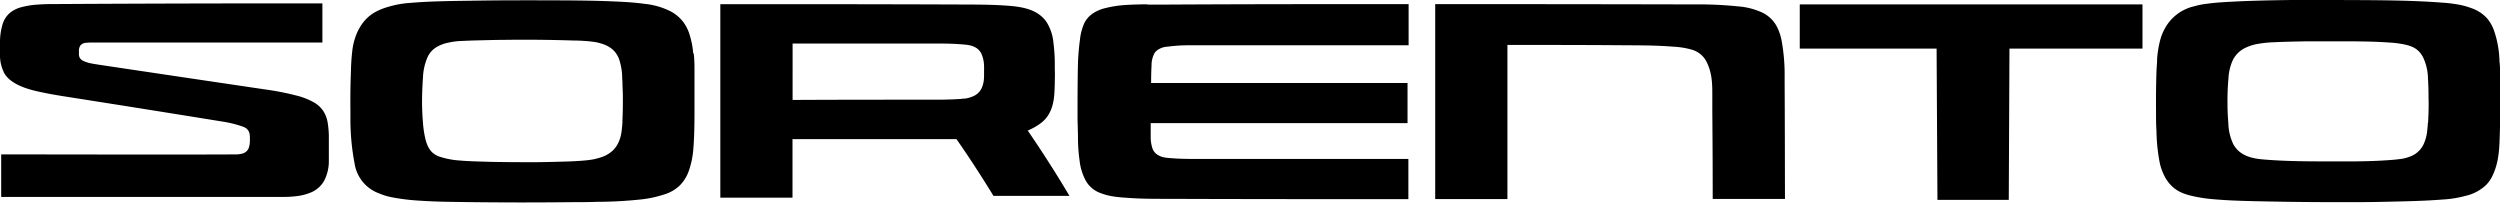
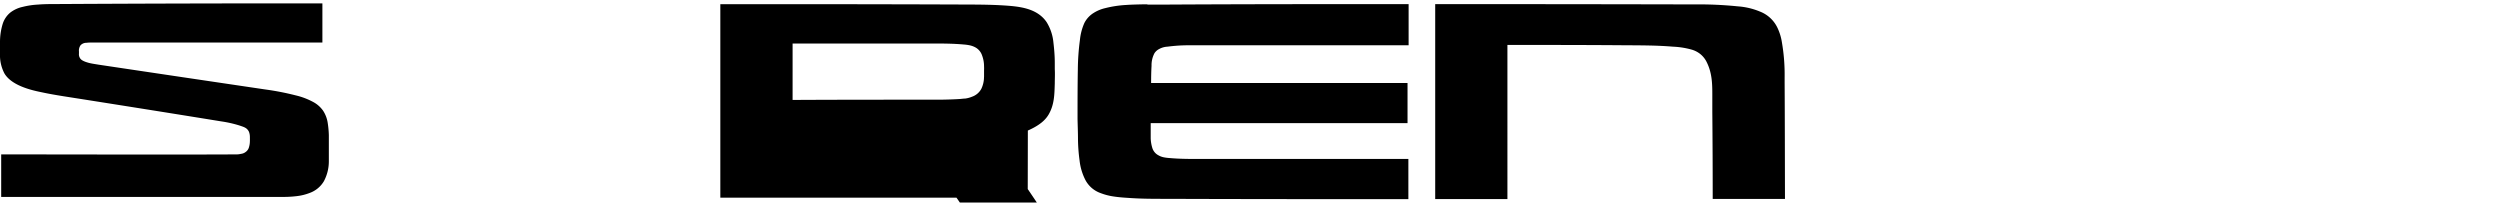
<svg xmlns="http://www.w3.org/2000/svg" viewBox="0 0 504.04 40.84">
  <g id="Layer_2" data-name="Layer 2">
    <g id="Capa_1" data-name="Capa 1">
-       <path d="M125.51,24.49c-.05.63-.09,1.27-.18,1.91a7.74,7.74,0,0,1-.54,2.1,5.46,5.46,0,0,1-1.22,1.83,6.34,6.34,0,0,1-2.5,1.42c-.36.12-.82.24-1.39.37-.39.06-.85.15-1.43.2-1.4.14-2.79.21-4.5.26s-3.68.1-5.5.12c-4,0-7.92,0-11.73-.14-1.51-.05-2.62-.09-3.86-.2a16.35,16.35,0,0,1-3.79-.7A4.07,4.07,0,0,1,87,30.58a4.63,4.63,0,0,1-.83-1.32,7.34,7.34,0,0,1-.46-1.52,19.37,19.37,0,0,1-.44-3.12c-.12-1.23-.15-2.49-.18-3.75,0-1.76.06-3.5.19-5.27a11.21,11.21,0,0,1,.87-3.95A4.52,4.52,0,0,1,87.84,9.6a7.58,7.58,0,0,1,2.55-1,14.38,14.38,0,0,1,2.66-.34C94,8.22,95,8.17,96,8.15c2-.05,4.1-.11,6.12-.12,4.61-.06,9.14,0,13.55.14.89,0,1.65.05,2.4.1s1.36.13,1.86.2a10,10,0,0,1,1.83.49,5.33,5.33,0,0,1,2.07,1.33A5,5,0,0,1,125,12.55a11.92,11.92,0,0,1,.43,2.56c0,.53.05,1.07.07,1.6,0,.84.07,1.7.08,2.55,0,1.74,0,3.48-.1,5.23m14.28-13.72a15.88,15.88,0,0,0-.63-3.44,8.5,8.5,0,0,0-1.3-2.8,7.8,7.8,0,0,0-2.66-2.26A14.91,14.91,0,0,0,130,.78c-1.69-.23-3.48-.38-6-.48C118.74.06,113.56.08,108,.06c-3.54,0-7.08,0-10.64.05L92.44.18c-3.59.06-6.68.14-9.81.41a19.58,19.58,0,0,0-3.87.65c-3,.81-5.11,2-6.6,5A12.74,12.74,0,0,0,71,10.5q-.21,1.88-.24,3.72c-.11,2.67-.14,5.34-.11,8,0,.56,0,1.11,0,1.67a47.44,47.44,0,0,0,.86,9.17A7.6,7.6,0,0,0,76.46,39a12.34,12.34,0,0,0,2.53.77,41.67,41.67,0,0,0,5.68.69c1.81.12,3.74.2,5.87.23q12.1.21,24.5.07c1.76,0,3.57,0,5.35-.07a84,84,0,0,0,8.62-.46,22.68,22.68,0,0,0,5-1.06A7.59,7.59,0,0,0,137,37.44a7.75,7.75,0,0,0,1.88-3,17.4,17.4,0,0,0,.92-4.59c.18-2.27.21-4.53.22-6.8,0-2.78,0-5.56,0-8.34v-.12c0-1.3,0-2.58-.16-3.85" />
-       <path d="M198.39,15.51a5.51,5.51,0,0,1-.54,2.4A3.37,3.37,0,0,1,196,19.49a5.66,5.66,0,0,1-1.39.38c-.41,0-.84.09-1.44.11-1.2.07-2.4.1-3.58.12H187c-9.08,0-18.14,0-27.2.05V8.77c9.16,0,18.3,0,27.44,0,2.72,0,4.79,0,7.05.2a9.74,9.74,0,0,1,1.14.15,4.29,4.29,0,0,1,1.12.38A2.88,2.88,0,0,1,198,11.17a6.28,6.28,0,0,1,.4,2.2,7.58,7.58,0,0,1,0,.82c0,.45,0,.89,0,1.32m8.83,10.81c2.46-1.09,3.56-2.16,4.2-3.25,1.16-2,1.16-4.07,1.23-6.26,0-.95.06-1.91,0-2.86,0-.43,0-.86,0-1.29,0-1.34-.11-2.7-.27-4.05A9.44,9.44,0,0,0,211,4.44c-1.68-2.45-4.62-3-7.21-3.24-3.06-.26-6-.28-9.69-.29Q169.68.82,145.23.85q0,19.56,0,39h14.55V28.05h33.06c2.66,3.81,5.13,7.64,7.46,11.44h15.32q-3.91-6.59-8.41-13.17" />
+       <path d="M198.39,15.51a5.51,5.51,0,0,1-.54,2.4A3.37,3.37,0,0,1,196,19.49a5.66,5.66,0,0,1-1.39.38c-.41,0-.84.09-1.44.11-1.2.07-2.4.1-3.58.12H187c-9.08,0-18.14,0-27.2.05V8.77c9.16,0,18.3,0,27.44,0,2.72,0,4.79,0,7.05.2a9.74,9.74,0,0,1,1.14.15,4.29,4.29,0,0,1,1.12.38A2.88,2.88,0,0,1,198,11.17a6.28,6.28,0,0,1,.4,2.2,7.58,7.58,0,0,1,0,.82c0,.45,0,.89,0,1.32m8.83,10.81c2.46-1.09,3.56-2.16,4.2-3.25,1.16-2,1.16-4.07,1.23-6.26,0-.95.06-1.91,0-2.86,0-.43,0-.86,0-1.29,0-1.34-.11-2.7-.27-4.05A9.44,9.44,0,0,0,211,4.44c-1.68-2.45-4.62-3-7.21-3.24-3.06-.26-6-.28-9.69-.29Q169.68.82,145.23.85q0,19.56,0,39h14.55h33.06c2.66,3.81,5.13,7.64,7.46,11.44h15.32q-3.91-6.59-8.41-13.17" />
      <path d="M231.36.93h2.86C250.8.83,267.4.83,284,.83v8.3q-20.49,0-41,0c-1.15,0-2.21,0-3.18,0a32.27,32.27,0,0,0-4.44.28,3.85,3.85,0,0,0-1.67.47,2.47,2.47,0,0,0-.94.83,5.14,5.14,0,0,0-.6,2.56c-.07,1.15-.08,2.31-.09,3.47h51.7v8.09H232c0,.58,0,1.15,0,1.71s0,.89,0,1.35a7.42,7.42,0,0,0,.32,1.92,2.49,2.49,0,0,0,1.22,1.49,3.49,3.49,0,0,0,1.07.41,8.62,8.62,0,0,0,1.15.15c2.32.21,4.56.19,7.27.19,13.62,0,27.23,0,40.92,0,0,2.69,0,5.4,0,8.1-16.23,0-32.35,0-48.52-.06-2.89,0-5.36,0-7.92-.19-1.21-.07-2.06-.15-2.87-.27a12.1,12.1,0,0,1-2.77-.71,5.55,5.55,0,0,1-3-2.56,11.25,11.25,0,0,1-1.21-4,34.59,34.59,0,0,1-.32-4.18c0-1.39-.06-2.77-.09-4.18,0-3.33,0-6.7.06-10a47.31,47.31,0,0,1,.42-5.94,11,11,0,0,1,.89-3.41,5.1,5.1,0,0,1,1.81-2,7.56,7.56,0,0,1,2.36-1,22.38,22.38,0,0,1,4.25-.65c1.18-.08,2.36-.1,3.64-.13h.64" />
      <path d="M289.36,40.13q0-19.59,0-39.3,26.13,0,52.16.06a78.2,78.2,0,0,1,8.84.39,14.18,14.18,0,0,1,4.52,1.07,6.48,6.48,0,0,1,3.5,3.29,10.54,10.54,0,0,1,.88,2.89,38.33,38.33,0,0,1,.55,7.08c0,.37,0,.72,0,1.08.05,7.83.05,15.63.07,23.42q-7.29,0-14.57,0,0-8.81-.08-17.6c0-.89,0-1.78,0-2.67,0-2.52.07-4.9-1.13-7.31a4.76,4.76,0,0,0-1.29-1.63,5,5,0,0,0-1.72-.89,16.55,16.55,0,0,0-3.79-.6c-3.38-.28-6.46-.26-10.38-.29-7.67-.06-15.3-.06-23-.06V40.13H289.36" />
-       <path d="M390.45,9.8H362.86V.89l69.1,0V9.8H405.14q-.08,15.27-.14,30.5H390.62c-.05-10.13-.12-20.32-.17-30.5" />
-       <path d="M489.49,24.73c0,.48-.06,1-.11,1.46a8.53,8.53,0,0,1-.76,2.93,4.85,4.85,0,0,1-2.79,2.47,8.39,8.39,0,0,1-1.58.43c-.54.07-1.14.15-1.92.21-2.51.21-5,.28-7.58.31-1.27,0-2.56,0-3.89,0-5.42,0-9.74,0-14.25-.37-2.35-.17-5-.64-6.34-3.1a10.44,10.44,0,0,1-1-4.22c-.1-1.26-.17-2.52-.17-3.8a50.79,50.79,0,0,1,.19-5.23,10.13,10.13,0,0,1,.83-3.59,5.4,5.4,0,0,1,2.72-2.65,9.51,9.51,0,0,1,2.62-.77,21.24,21.24,0,0,1,2.72-.28c2.36-.12,4.72-.16,7.09-.2,1.85,0,3.72,0,5.59,0,4,0,7.42,0,10.91.25a21,21,0,0,1,2.28.25c1.94.34,3.45.76,4.47,2.7a10.32,10.32,0,0,1,1,4.31c.08,1.25.11,2.51.11,3.76.06,1.71,0,3.43-.09,5.13m14.4-12.06a20.31,20.31,0,0,0-1.07-6.4,7.71,7.71,0,0,0-1.57-2.72,7.7,7.7,0,0,0-3.12-1.94A14.62,14.62,0,0,0,495.2.85a29.11,29.11,0,0,0-3-.33c-3.39-.26-6.9-.38-11-.45C475.9,0,470.57,0,465.14,0,464.06,0,463,0,462,0c-4.69.06-9.22.16-13.76.44-1.29.08-2.36.19-3.32.32a15.26,15.26,0,0,0-2.5.5,9,9,0,0,0-5.34,3.51,10.28,10.28,0,0,0-1.57,3.38,21.49,21.49,0,0,0-.6,3.69c0,.85-.1,1.72-.13,2.57-.09,2.65-.11,5.3-.09,8,0,1.35,0,2.69.09,4a35.88,35.88,0,0,0,.71,6.66,11,11,0,0,0,1.22,3c1.65,2.62,3.85,3.2,6.59,3.71.79.15,1.72.28,3,.39,2.5.22,5.09.32,8.2.39,4.6.1,9.26.18,14.08.19l7.34,0c2.71,0,5.42-.08,8.14-.14,3-.07,5.75-.17,8.37-.38a22.21,22.21,0,0,0,4.65-.74,8.86,8.86,0,0,0,4.17-2.21,6.75,6.75,0,0,0,1.32-1.94c1.33-2.84,1.35-5.68,1.44-8.66s.13-6,.1-9c0-1.71,0-3.42-.14-5.11" />
      <path d="M15.92,10.38v.42a1.46,1.46,0,0,0,.23.95c.19.31.65.63,1.74.92.56.15,1.15.23,2,.37,11.21,1.68,22.34,3.33,33.62,5a54,54,0,0,1,6.11,1.19,14.08,14.08,0,0,1,3.52,1.33,5.74,5.74,0,0,1,2,1.76,6.16,6.16,0,0,1,.92,2.38,19.68,19.68,0,0,1,.24,2.53c0,.61,0,1.22,0,1.82,0,1.16,0,2.32,0,3.49a8.54,8.54,0,0,1-1,4,5.49,5.49,0,0,1-2.86,2.36,10.44,10.44,0,0,1-2.59.64,21.88,21.88,0,0,1-2.42.16h-.19c-19.08,0-38.12,0-57,0,0-2.86,0-5.71,0-8.57,15.69,0,31.55.07,47.36,0h.06a3.85,3.85,0,0,0,.93-.11,1.88,1.88,0,0,0,.94-.38,1.72,1.72,0,0,0,.68-1,4.23,4.23,0,0,0,.17-1.16,4.52,4.52,0,0,0,0-.51,1.23,1.23,0,0,0,0-.27,3,3,0,0,0-.17-1.09c-.38-.86-1.06-1-1.84-1.28a23.38,23.38,0,0,0-3.72-.85c-10.53-1.71-21.12-3.39-31.88-5.08-1.68-.27-3-.5-4.38-.8C6.13,18.15,2.3,17.2.89,14.8A7.89,7.89,0,0,1,0,10.9c0-.29,0-.58,0-.86V8.58A12.52,12.52,0,0,1,.57,4.73a4.88,4.88,0,0,1,1.5-2.19A6.24,6.24,0,0,1,4.6,1.38,16.25,16.25,0,0,1,7.71.92C8.57.85,9.41.83,10.3.82h.54Q37.92.66,65,.69v7.8a.34.34,0,0,0,0,.09H18.25a7.21,7.21,0,0,0-.85.05,1.59,1.59,0,0,0-1.16.5,1.83,1.83,0,0,0-.32,1.25" />
    </g>
  </g>
</svg>